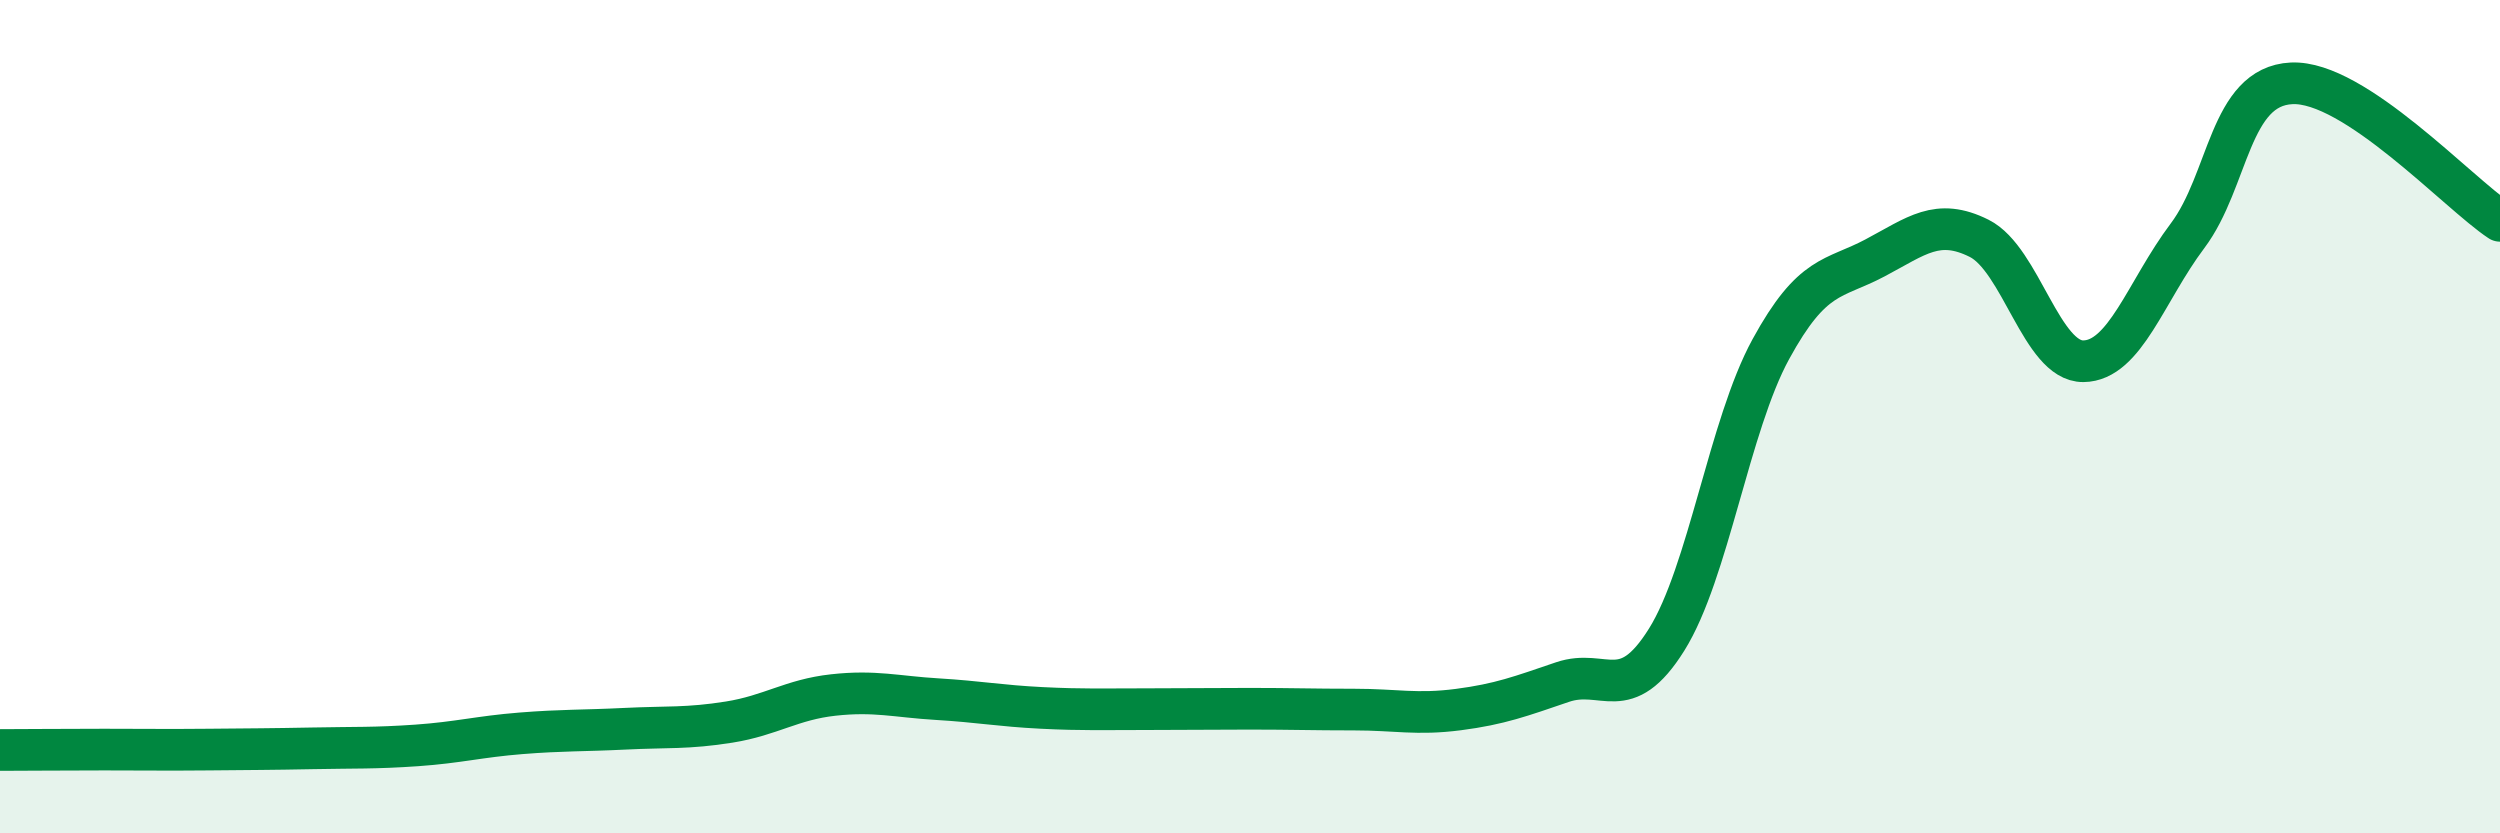
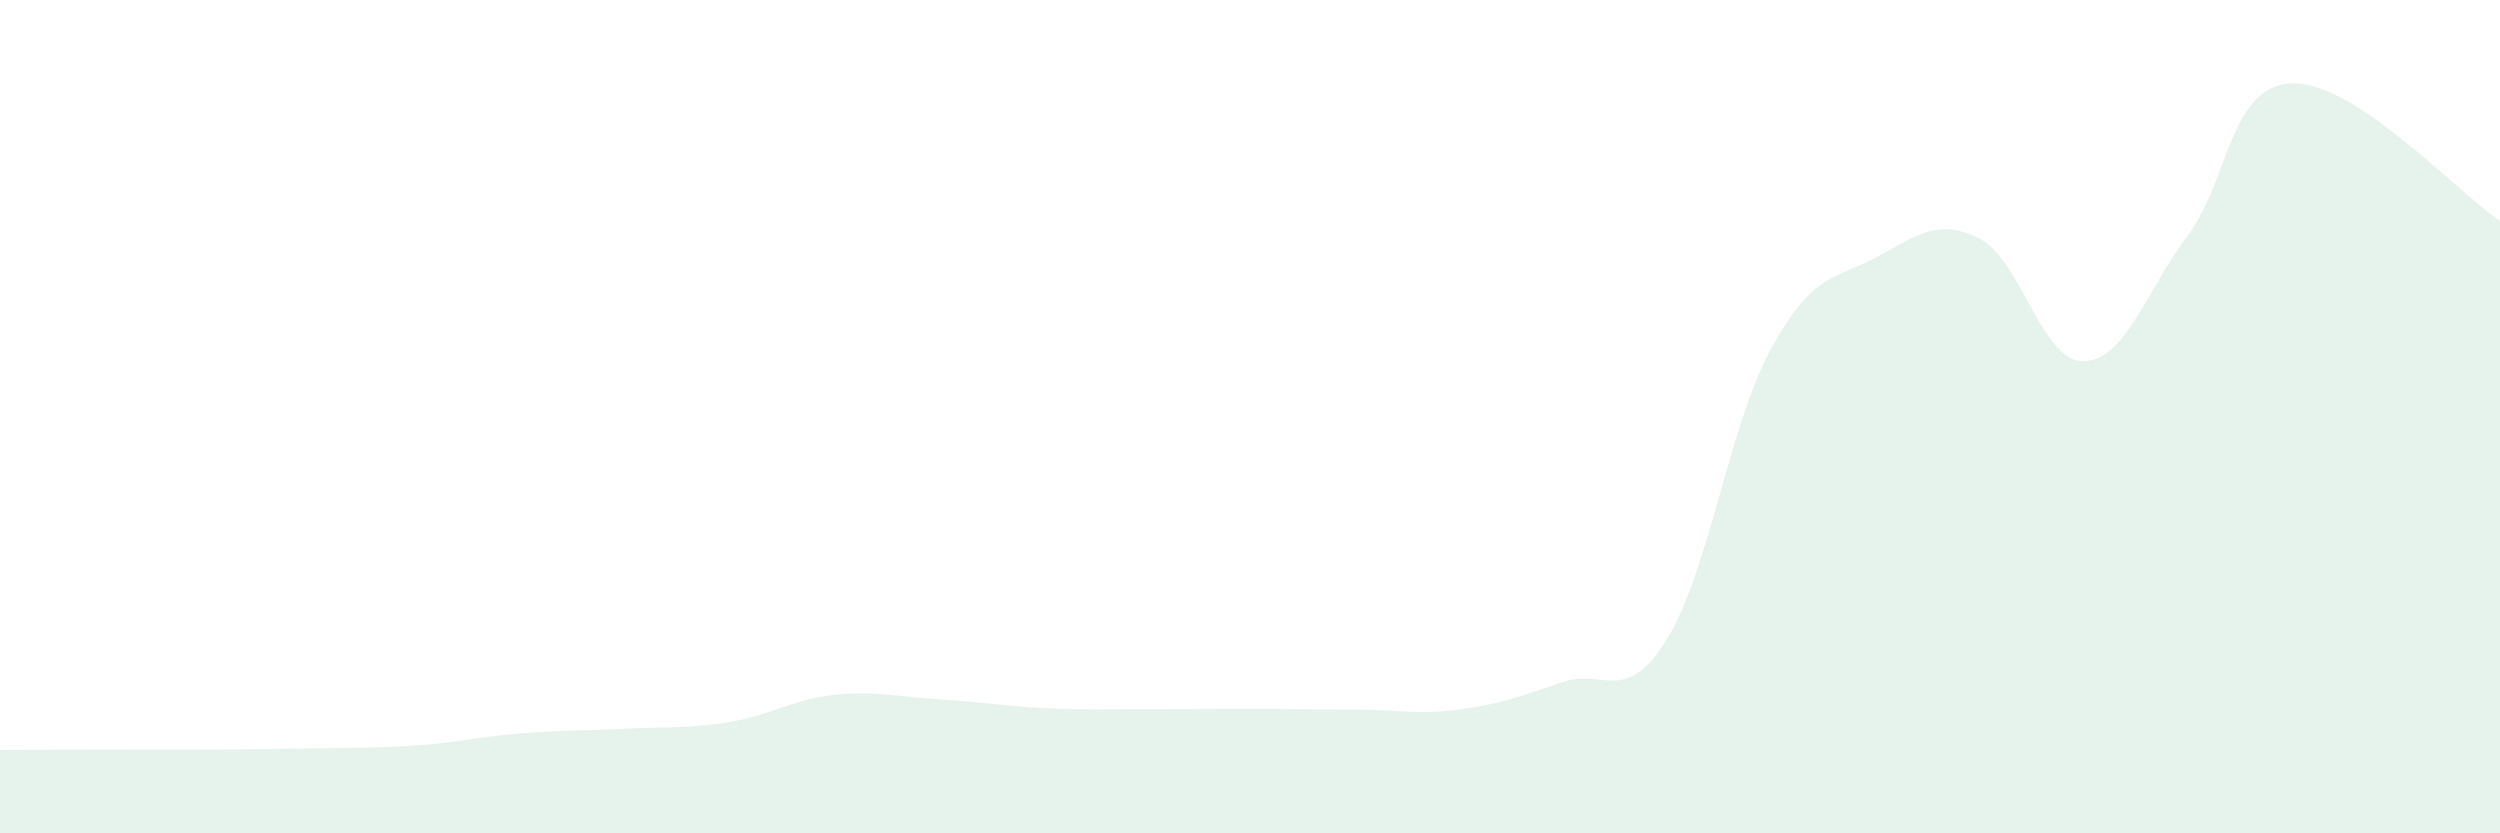
<svg xmlns="http://www.w3.org/2000/svg" width="60" height="20" viewBox="0 0 60 20">
  <path d="M 0,18 C 0.5,18 1.5,17.99 2.5,17.99 C 3.5,17.99 4,18 5,17.99 C 6,17.98 6.5,17.98 7.5,17.96 C 8.5,17.94 9,17.96 10,17.89 C 11,17.82 11.5,17.68 12.5,17.6 C 13.5,17.52 14,17.54 15,17.49 C 16,17.44 16.5,17.49 17.5,17.33 C 18.5,17.17 19,16.79 20,16.68 C 21,16.57 21.5,16.72 22.5,16.78 C 23.5,16.84 24,16.94 25,16.99 C 26,17.04 26.5,17.02 27.5,17.02 C 28.5,17.02 29,17.01 30,17.01 C 31,17.01 31.5,17.03 32.5,17.03 C 33.5,17.03 34,17.16 35,17.03 C 36,16.9 36.5,16.71 37.5,16.37 C 38.5,16.03 39,16.95 40,15.35 C 41,13.75 41.5,10.21 42.5,8.38 C 43.5,6.55 44,6.72 45,6.19 C 46,5.66 46.5,5.22 47.5,5.72 C 48.5,6.22 49,8.68 50,8.67 C 51,8.66 51.5,6.99 52.5,5.66 C 53.5,4.33 53.5,2.07 55,2 C 56.5,1.93 59,4.64 60,5.3L60 20L0 20Z" fill="#008740" opacity="0.1" stroke-linecap="round" stroke-linejoin="round" />
-   <path d="M 0,18 C 0.5,18 1.5,17.99 2.5,17.99 C 3.5,17.99 4,18 5,17.99 C 6,17.98 6.5,17.98 7.5,17.96 C 8.5,17.94 9,17.96 10,17.89 C 11,17.82 11.5,17.68 12.5,17.6 C 13.5,17.52 14,17.54 15,17.49 C 16,17.44 16.5,17.49 17.5,17.33 C 18.5,17.17 19,16.79 20,16.68 C 21,16.57 21.5,16.72 22.5,16.78 C 23.5,16.84 24,16.94 25,16.99 C 26,17.04 26.5,17.02 27.5,17.02 C 28.5,17.02 29,17.01 30,17.01 C 31,17.01 31.5,17.03 32.5,17.03 C 33.5,17.03 34,17.16 35,17.03 C 36,16.9 36.5,16.71 37.5,16.37 C 38.5,16.03 39,16.95 40,15.35 C 41,13.75 41.5,10.21 42.5,8.38 C 43.5,6.55 44,6.72 45,6.19 C 46,5.66 46.5,5.22 47.5,5.72 C 48.5,6.22 49,8.68 50,8.67 C 51,8.66 51.5,6.99 52.5,5.66 C 53.5,4.33 53.5,2.07 55,2 C 56.5,1.93 59,4.64 60,5.3" stroke="#008740" stroke-width="1" fill="none" stroke-linecap="round" stroke-linejoin="round" />
</svg>